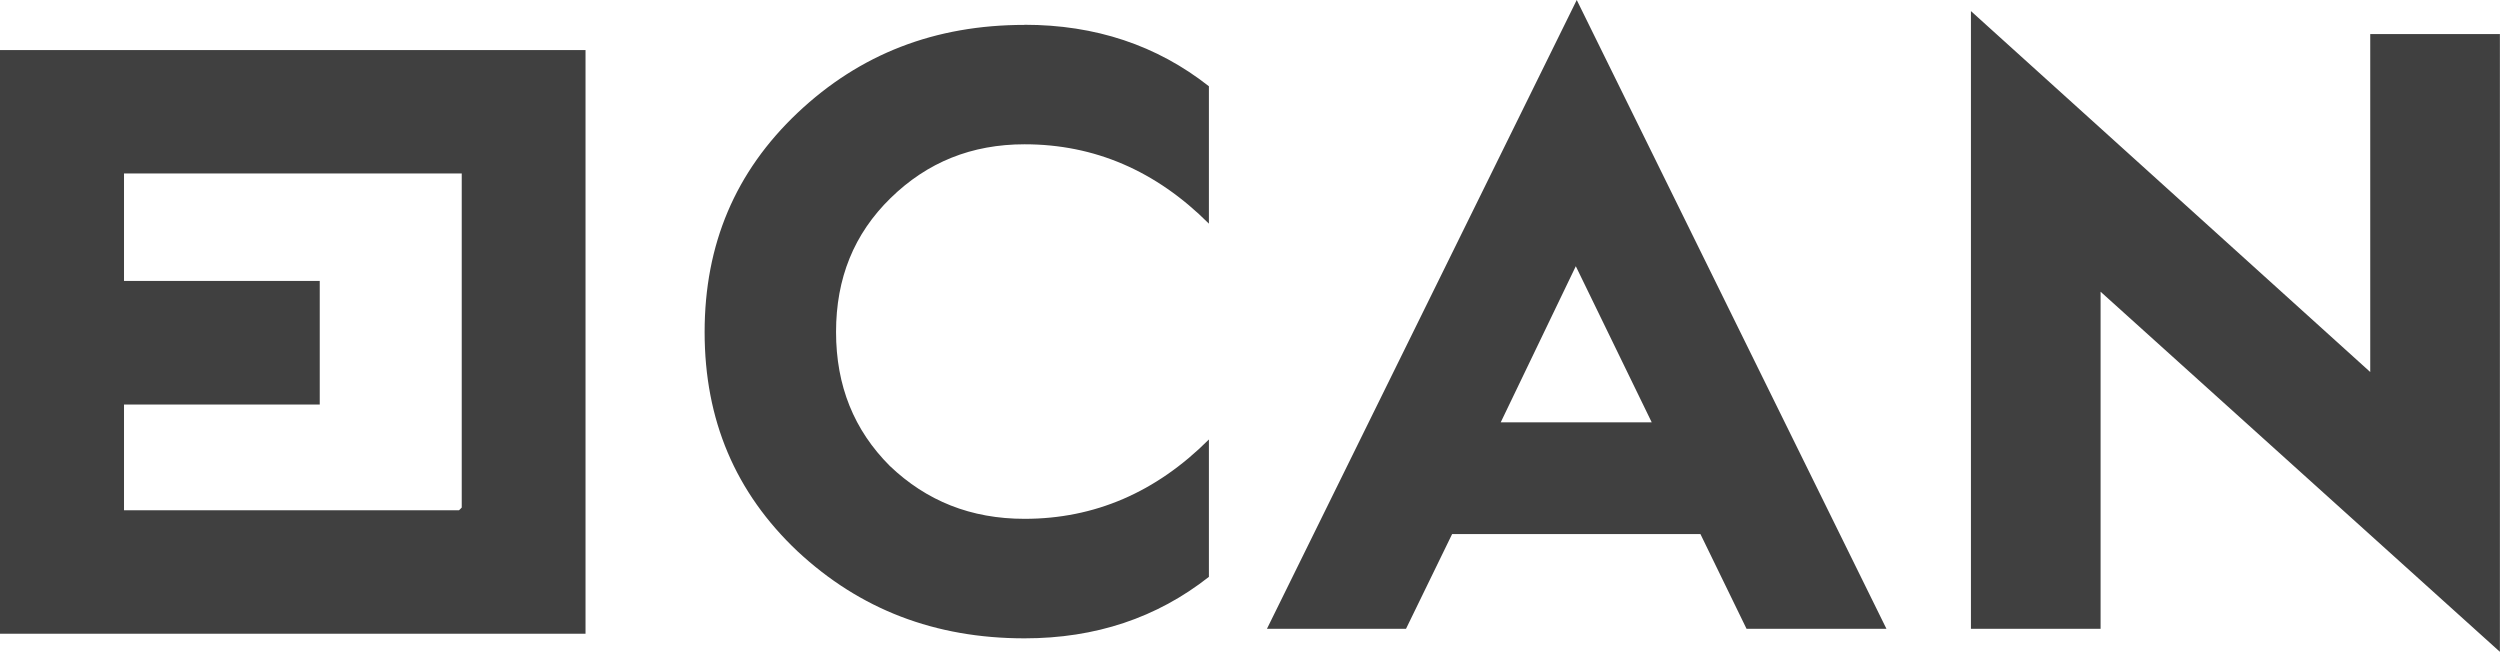
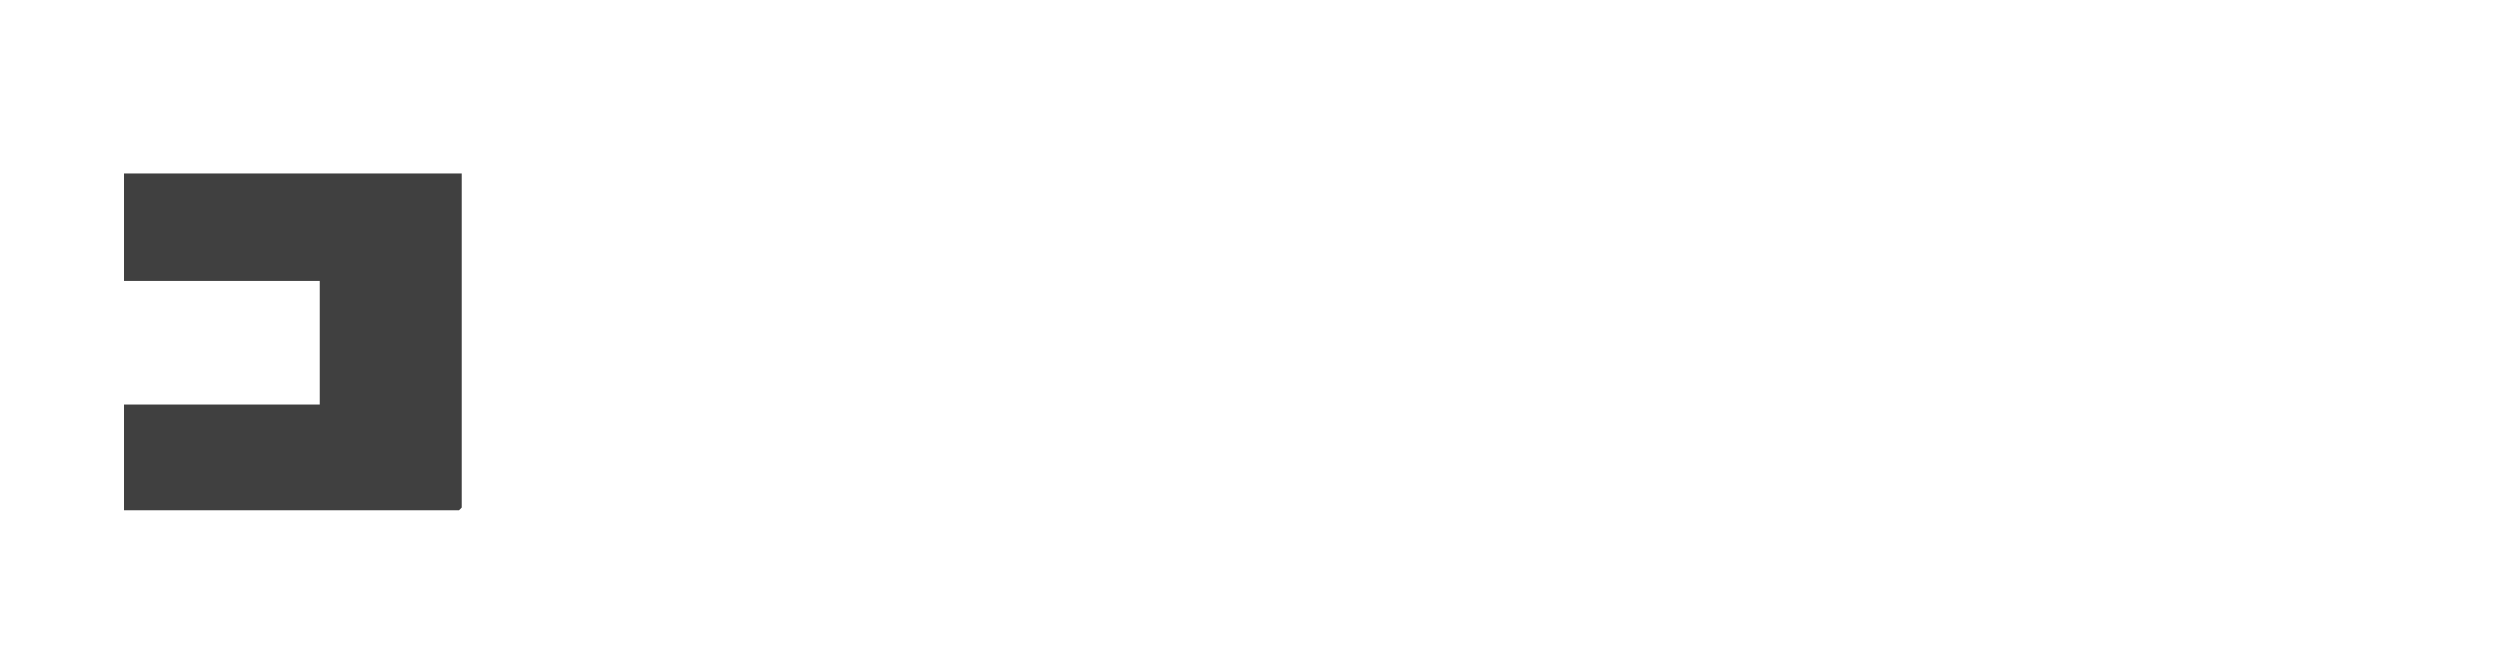
<svg xmlns="http://www.w3.org/2000/svg" id="Capa_1" data-name="Capa 1" viewBox="0 0 239.1 62.35">
  <defs>
    <style>
      .cls-1 {
        fill: #404040;
        stroke-width: 0px;
      }
    </style>
  </defs>
-   <path class="cls-1" d="M200.9,60.14h-12.4V1.06l38.19,34.52V3.26h12.4v59.08l-38.19-34.44v32.23ZM150.71,25.46l-7.18,14.93h14.44l-7.26-14.93ZM134.47,60.14h-13.3L150.8,0l29.62,60.14h-13.38l-4.41-9.06h-23.75l-4.41,9.06ZM97.99,2.37c6.77,0,12.65,1.96,17.63,5.88v13.14c-5.06-5.06-10.94-7.59-17.63-7.59-5.06,0-9.3,1.71-12.81,5.14-3.51,3.43-5.22,7.67-5.22,12.81s1.71,9.38,5.14,12.81c3.51,3.35,7.75,5.06,12.89,5.06,6.69,0,12.57-2.53,17.63-7.59v13.14c-4.98,3.92-10.85,5.88-17.63,5.88-8.57,0-15.75-2.77-21.71-8.32-5.96-5.63-8.89-12.57-8.89-20.97s2.94-15.34,8.89-20.97c5.96-5.63,13.14-8.41,21.71-8.41Z" />
-   <path class="cls-1" d="M44.16,48.54s-.24.26-.26.26H11.86v-10.11h18.72v-11.82H11.86v-10.28h32.3v31.95ZM0,4.79v55.82h56V4.79H0Z" />
+   <path class="cls-1" d="M44.16,48.54s-.24.26-.26.26H11.86v-10.11h18.72v-11.82H11.86v-10.28h32.3v31.95ZM0,4.79v55.82V4.79H0Z" />
</svg>